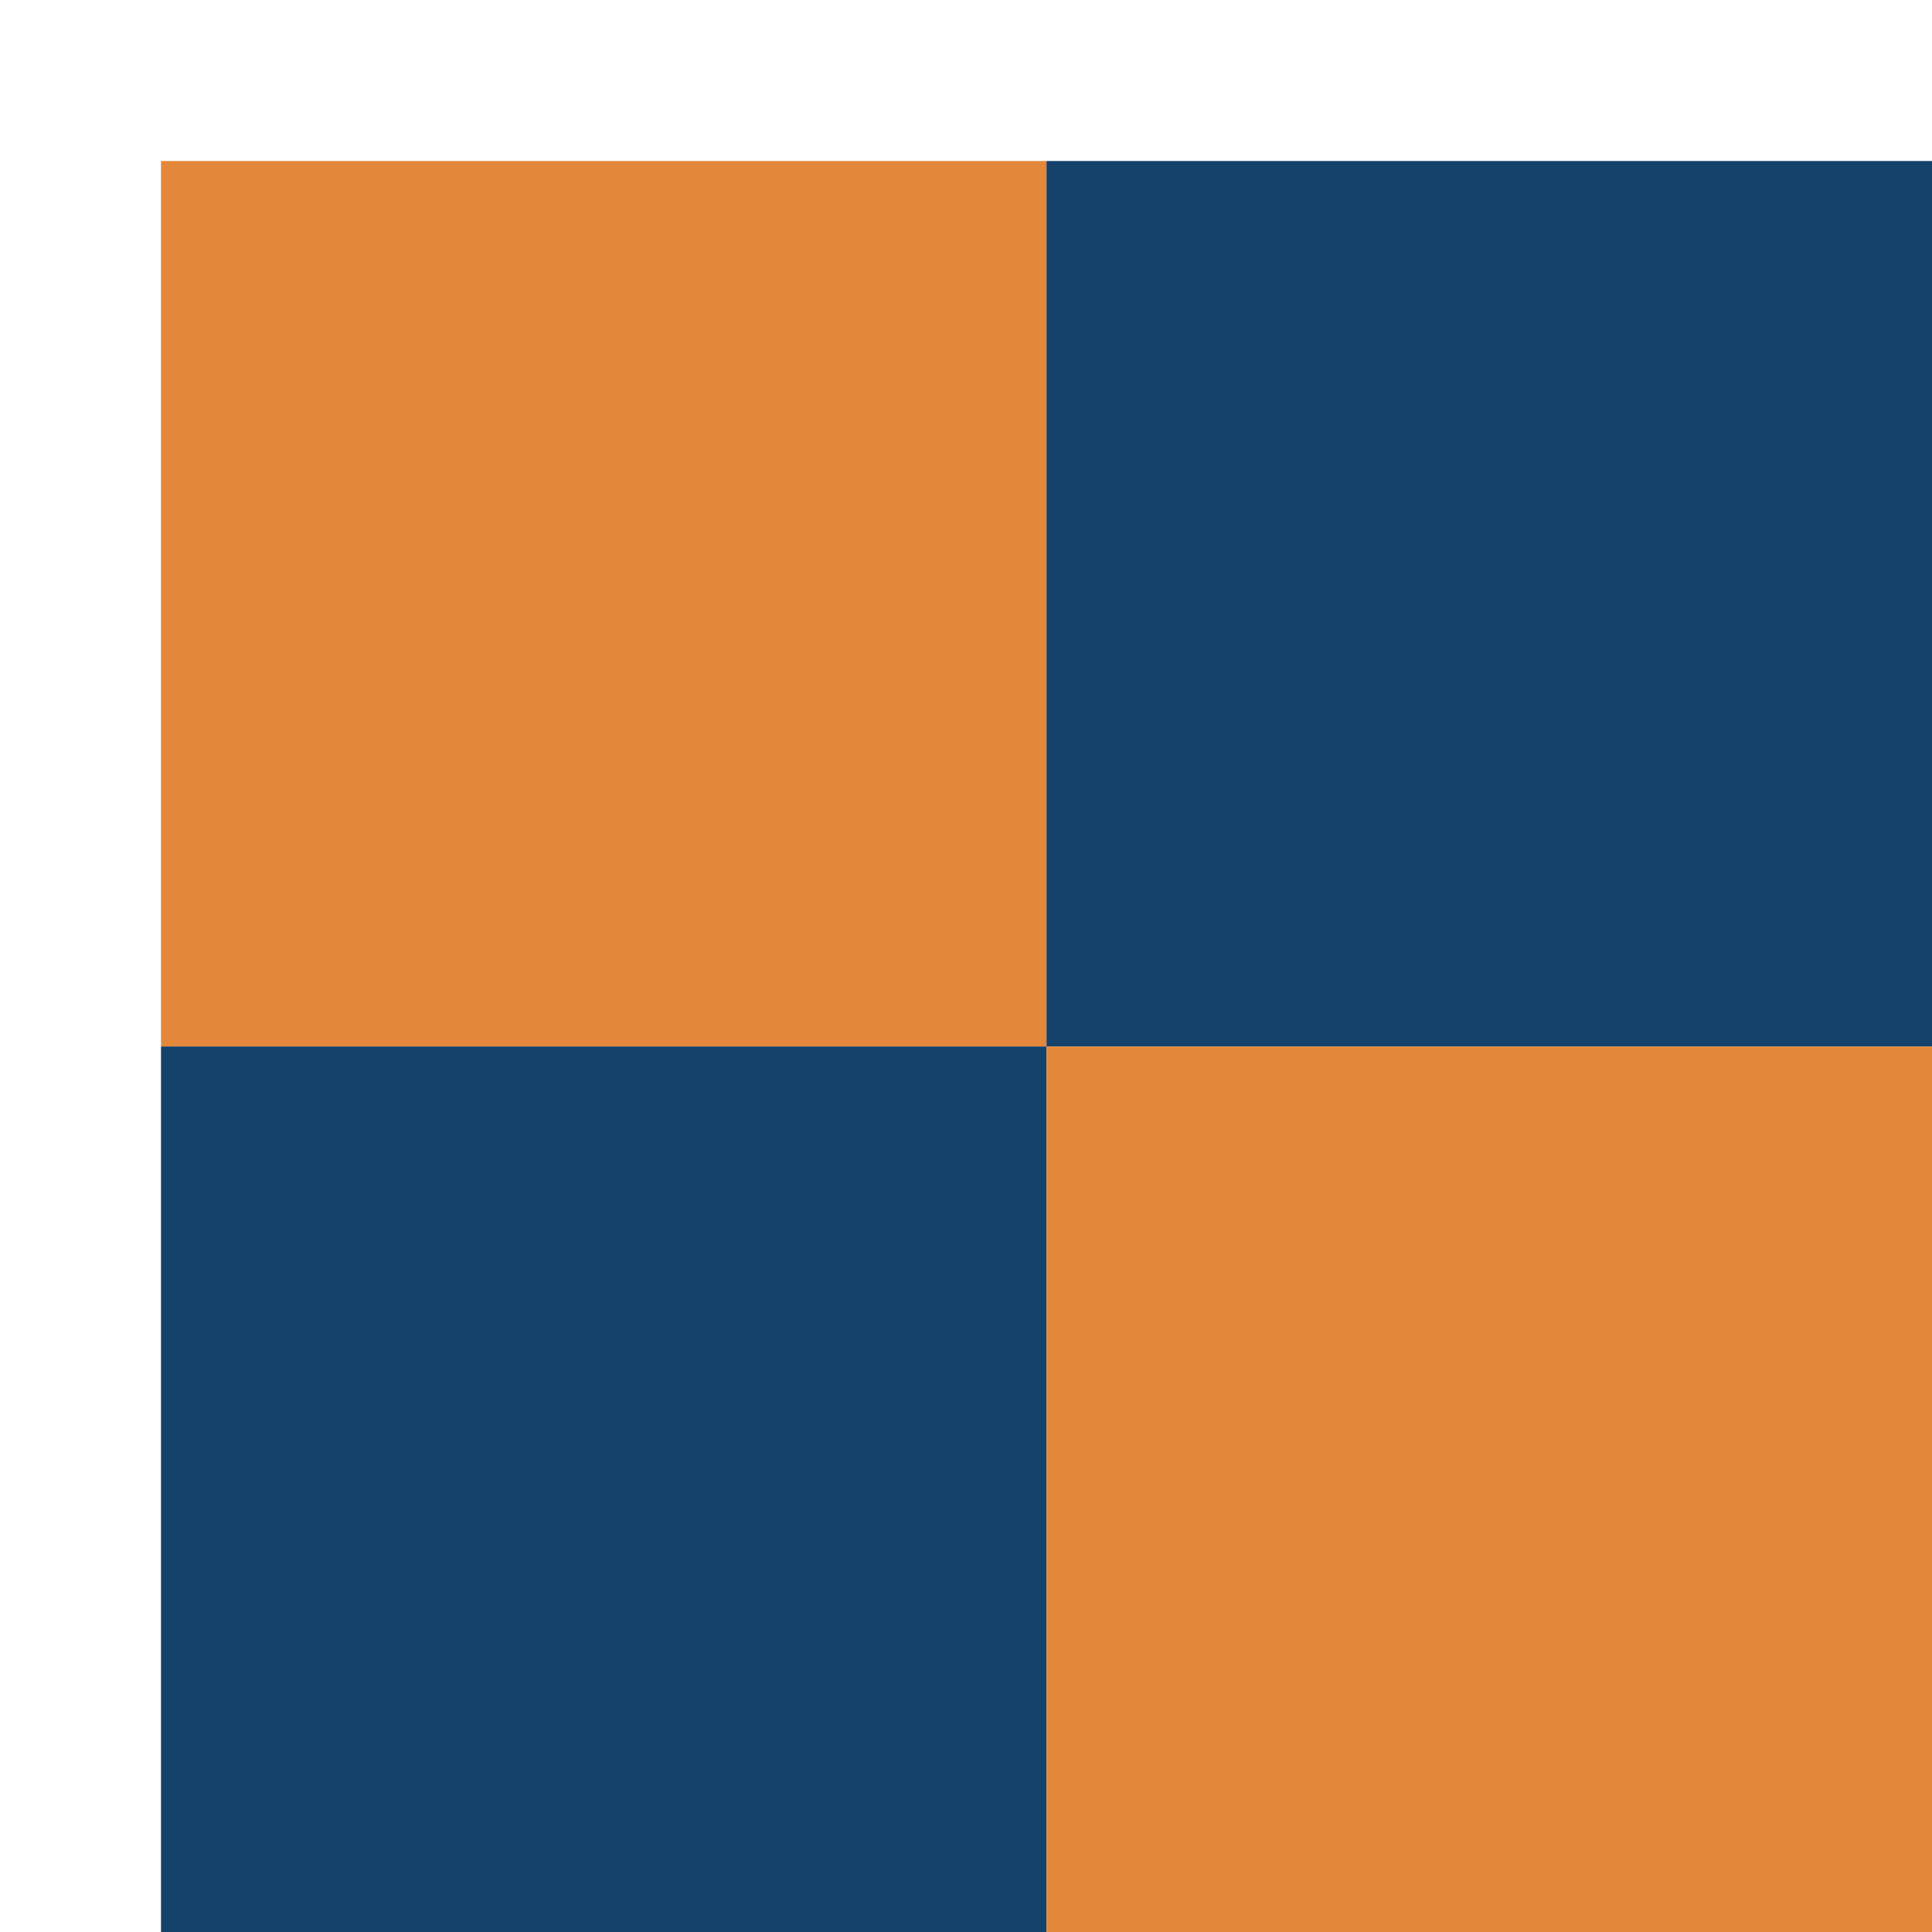
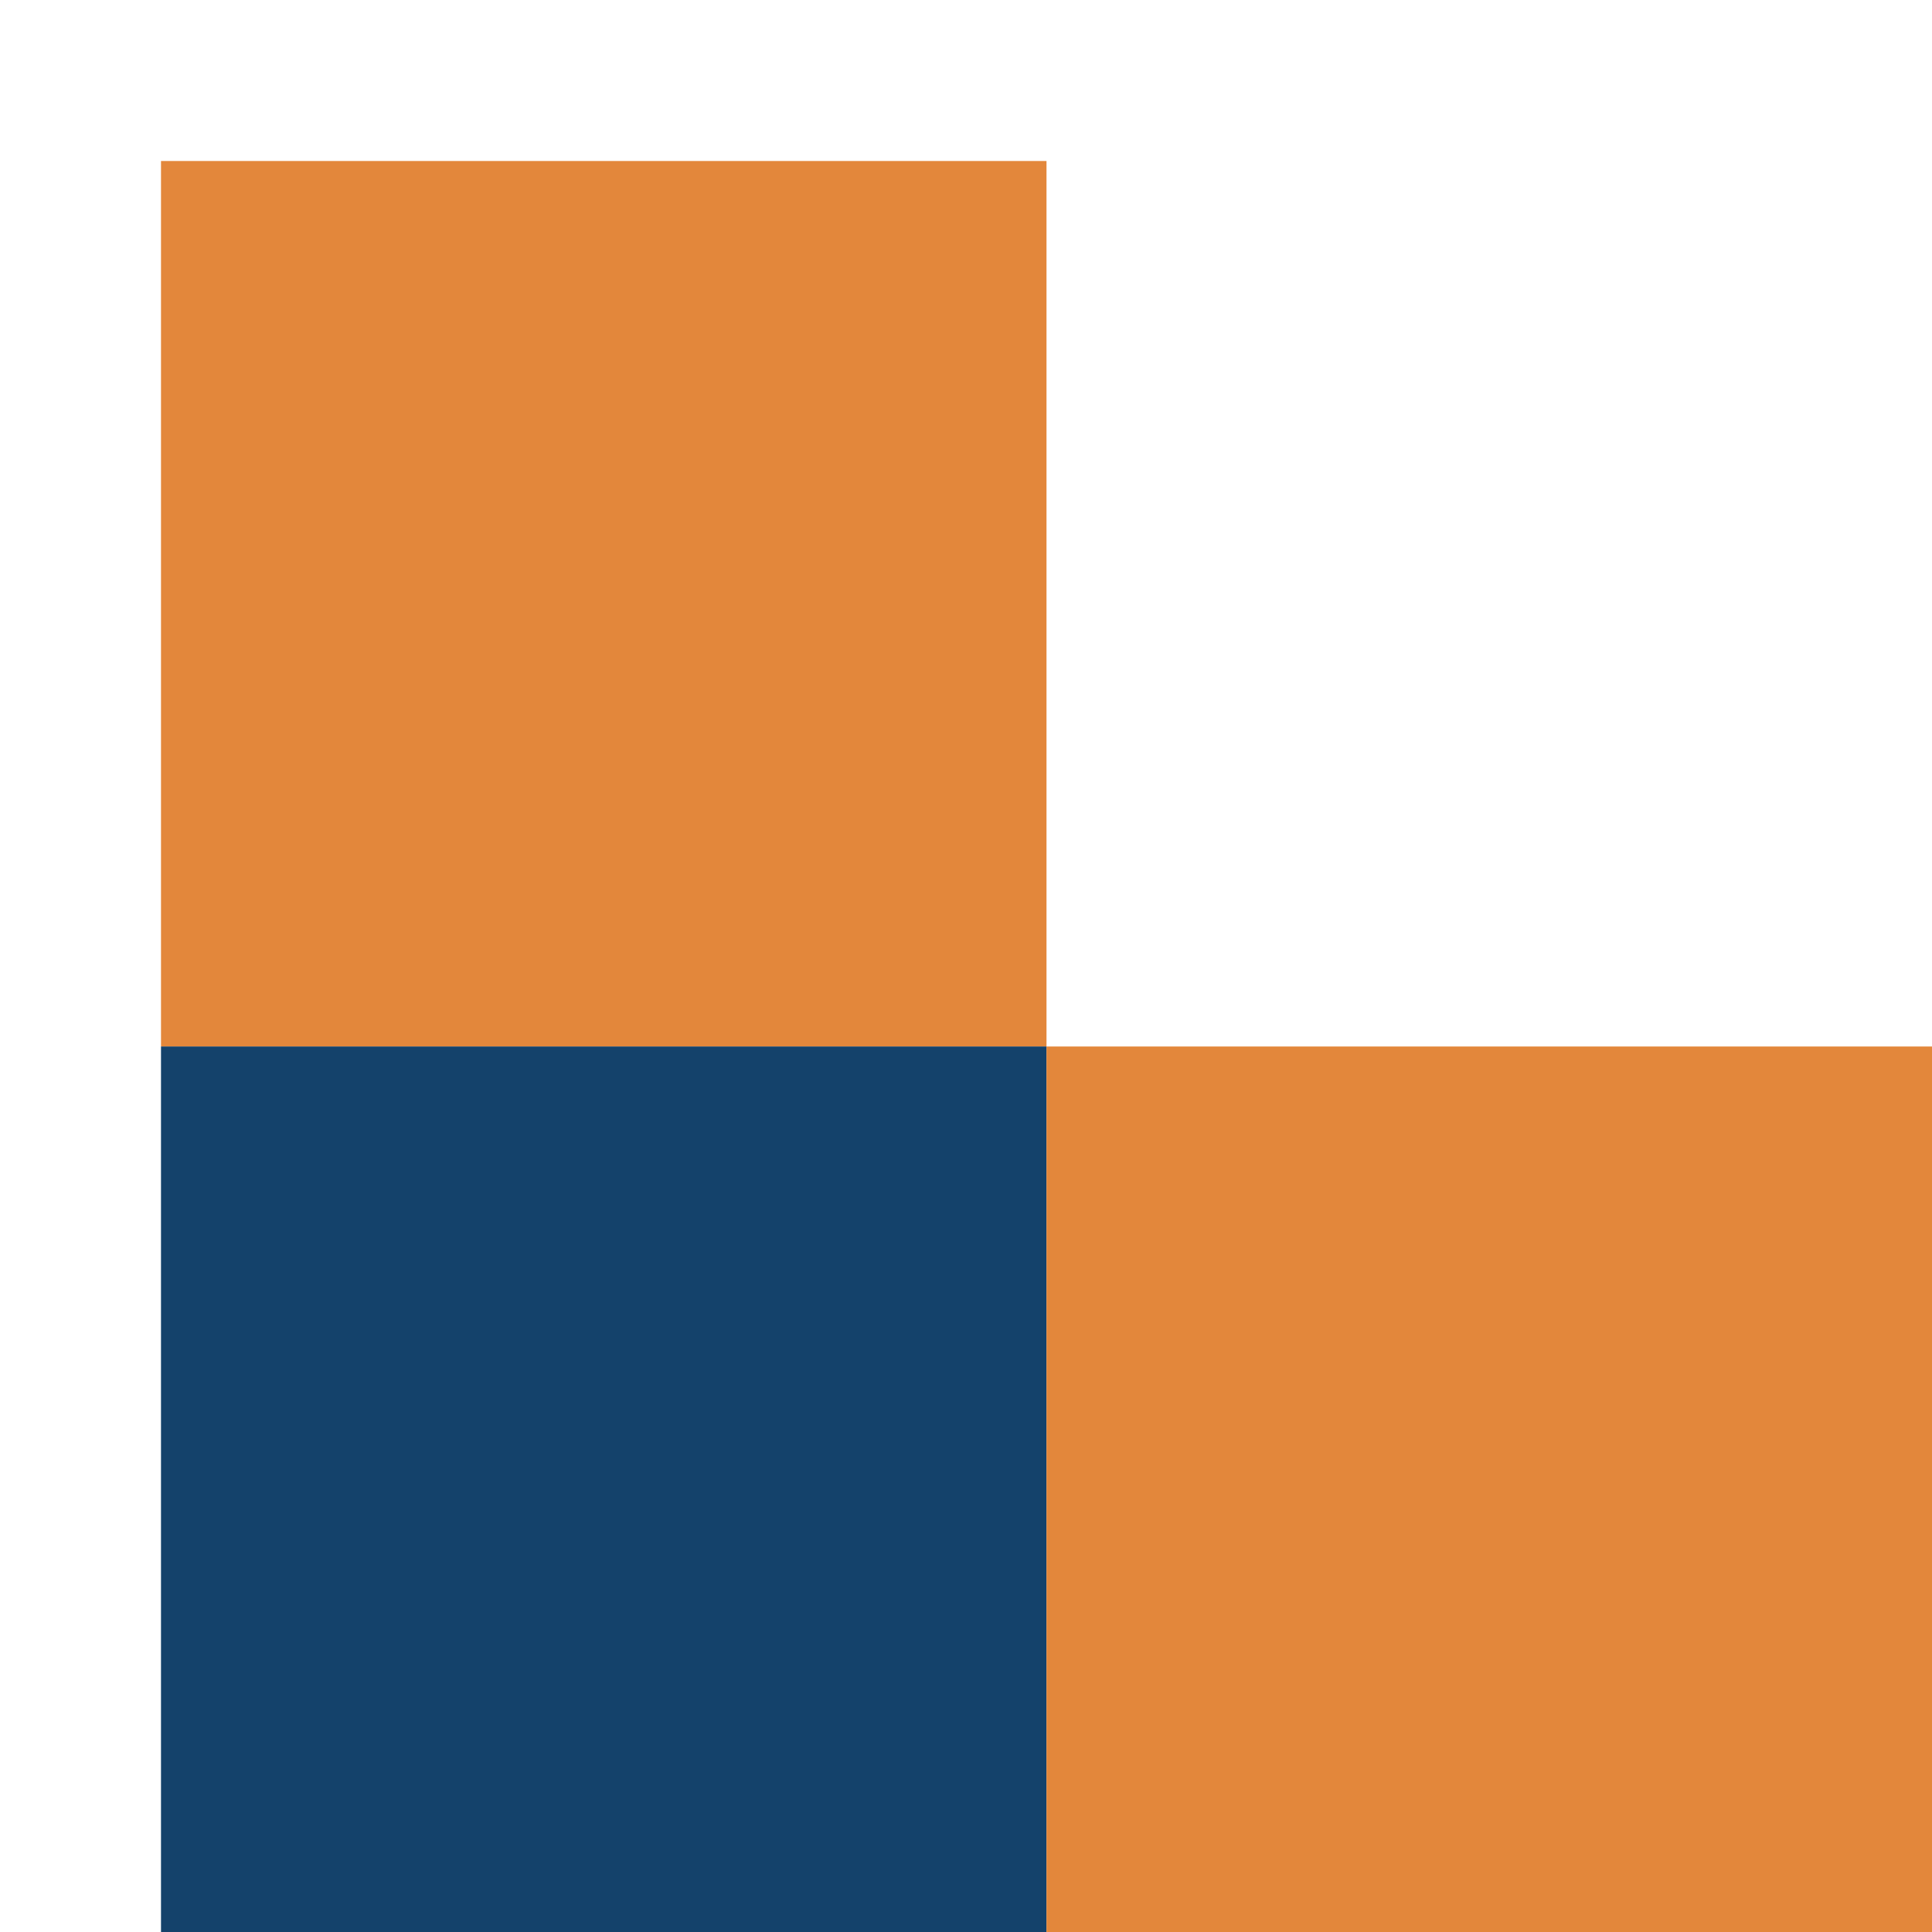
<svg xmlns="http://www.w3.org/2000/svg" width="24" height="24" viewBox="0 0 24 24">
  <rect width="11" height="11" x="2" y="2" fill="#e3873b" />
-   <rect width="11" height="11" x="13" y="2" fill="#14426b" />
  <rect width="11" height="11" x="2" y="13" fill="#14426b" />
  <rect width="11" height="11" x="13" y="13" fill="#e3873b" />
</svg>